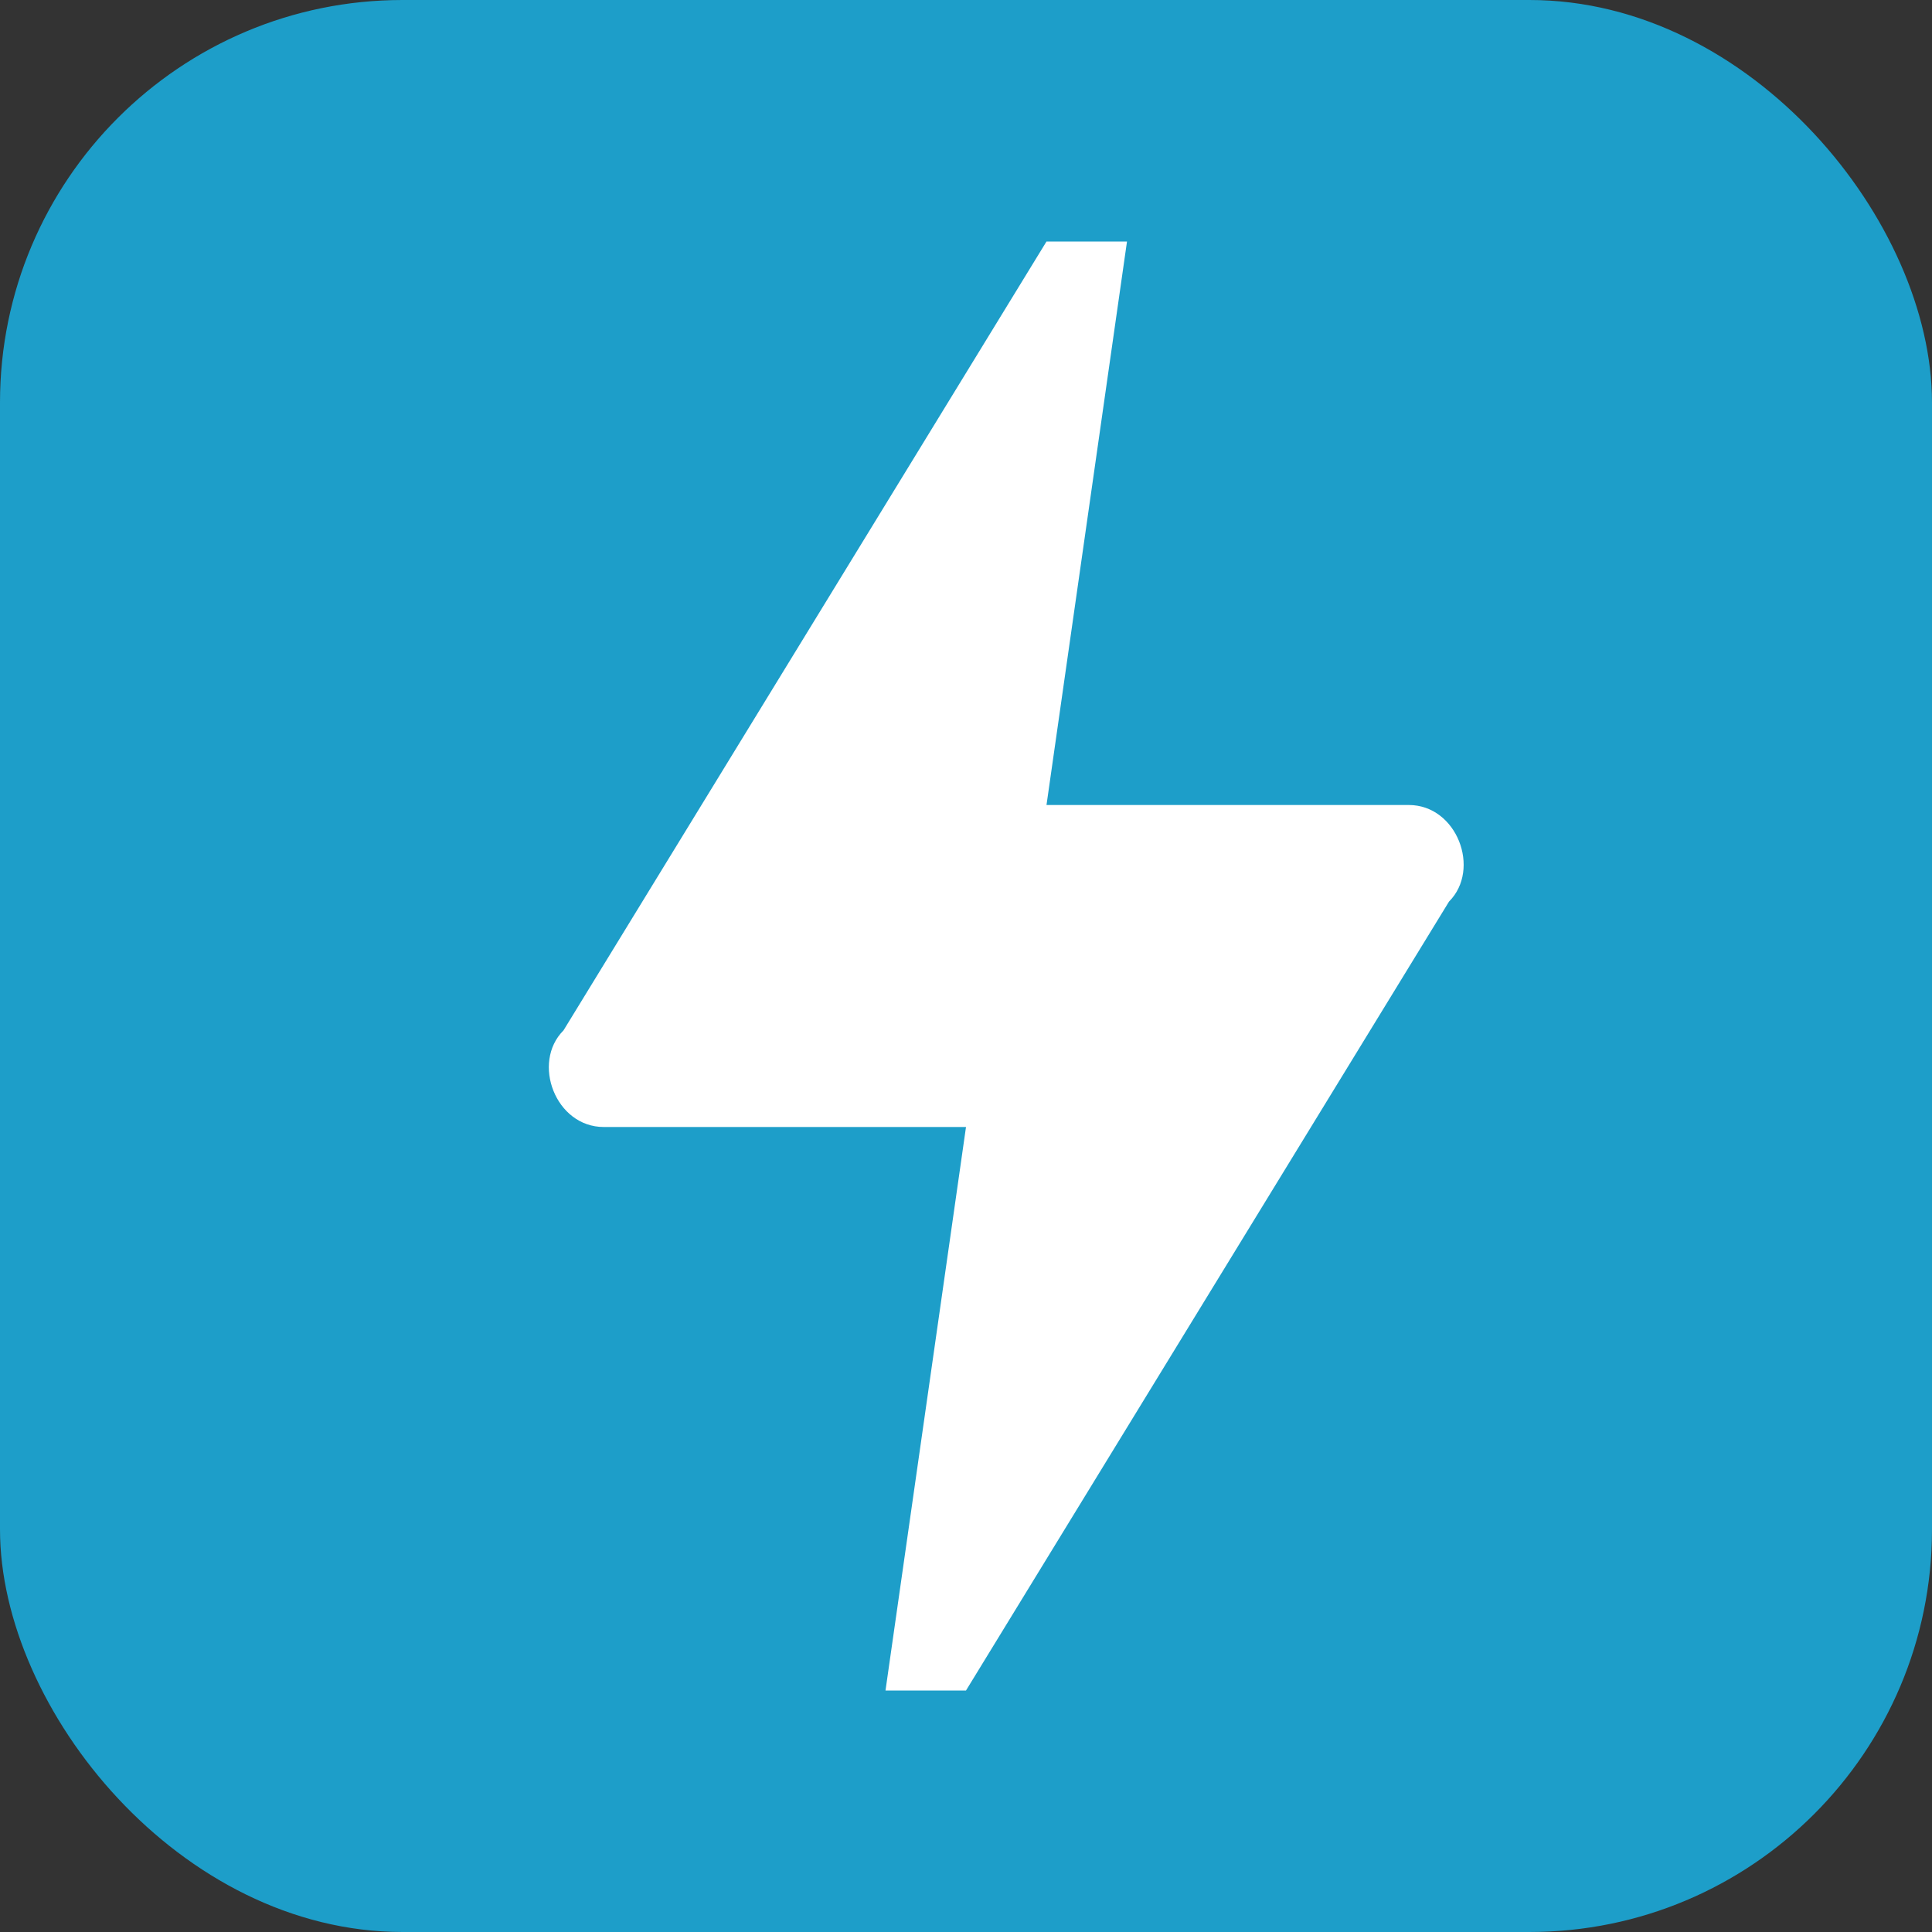
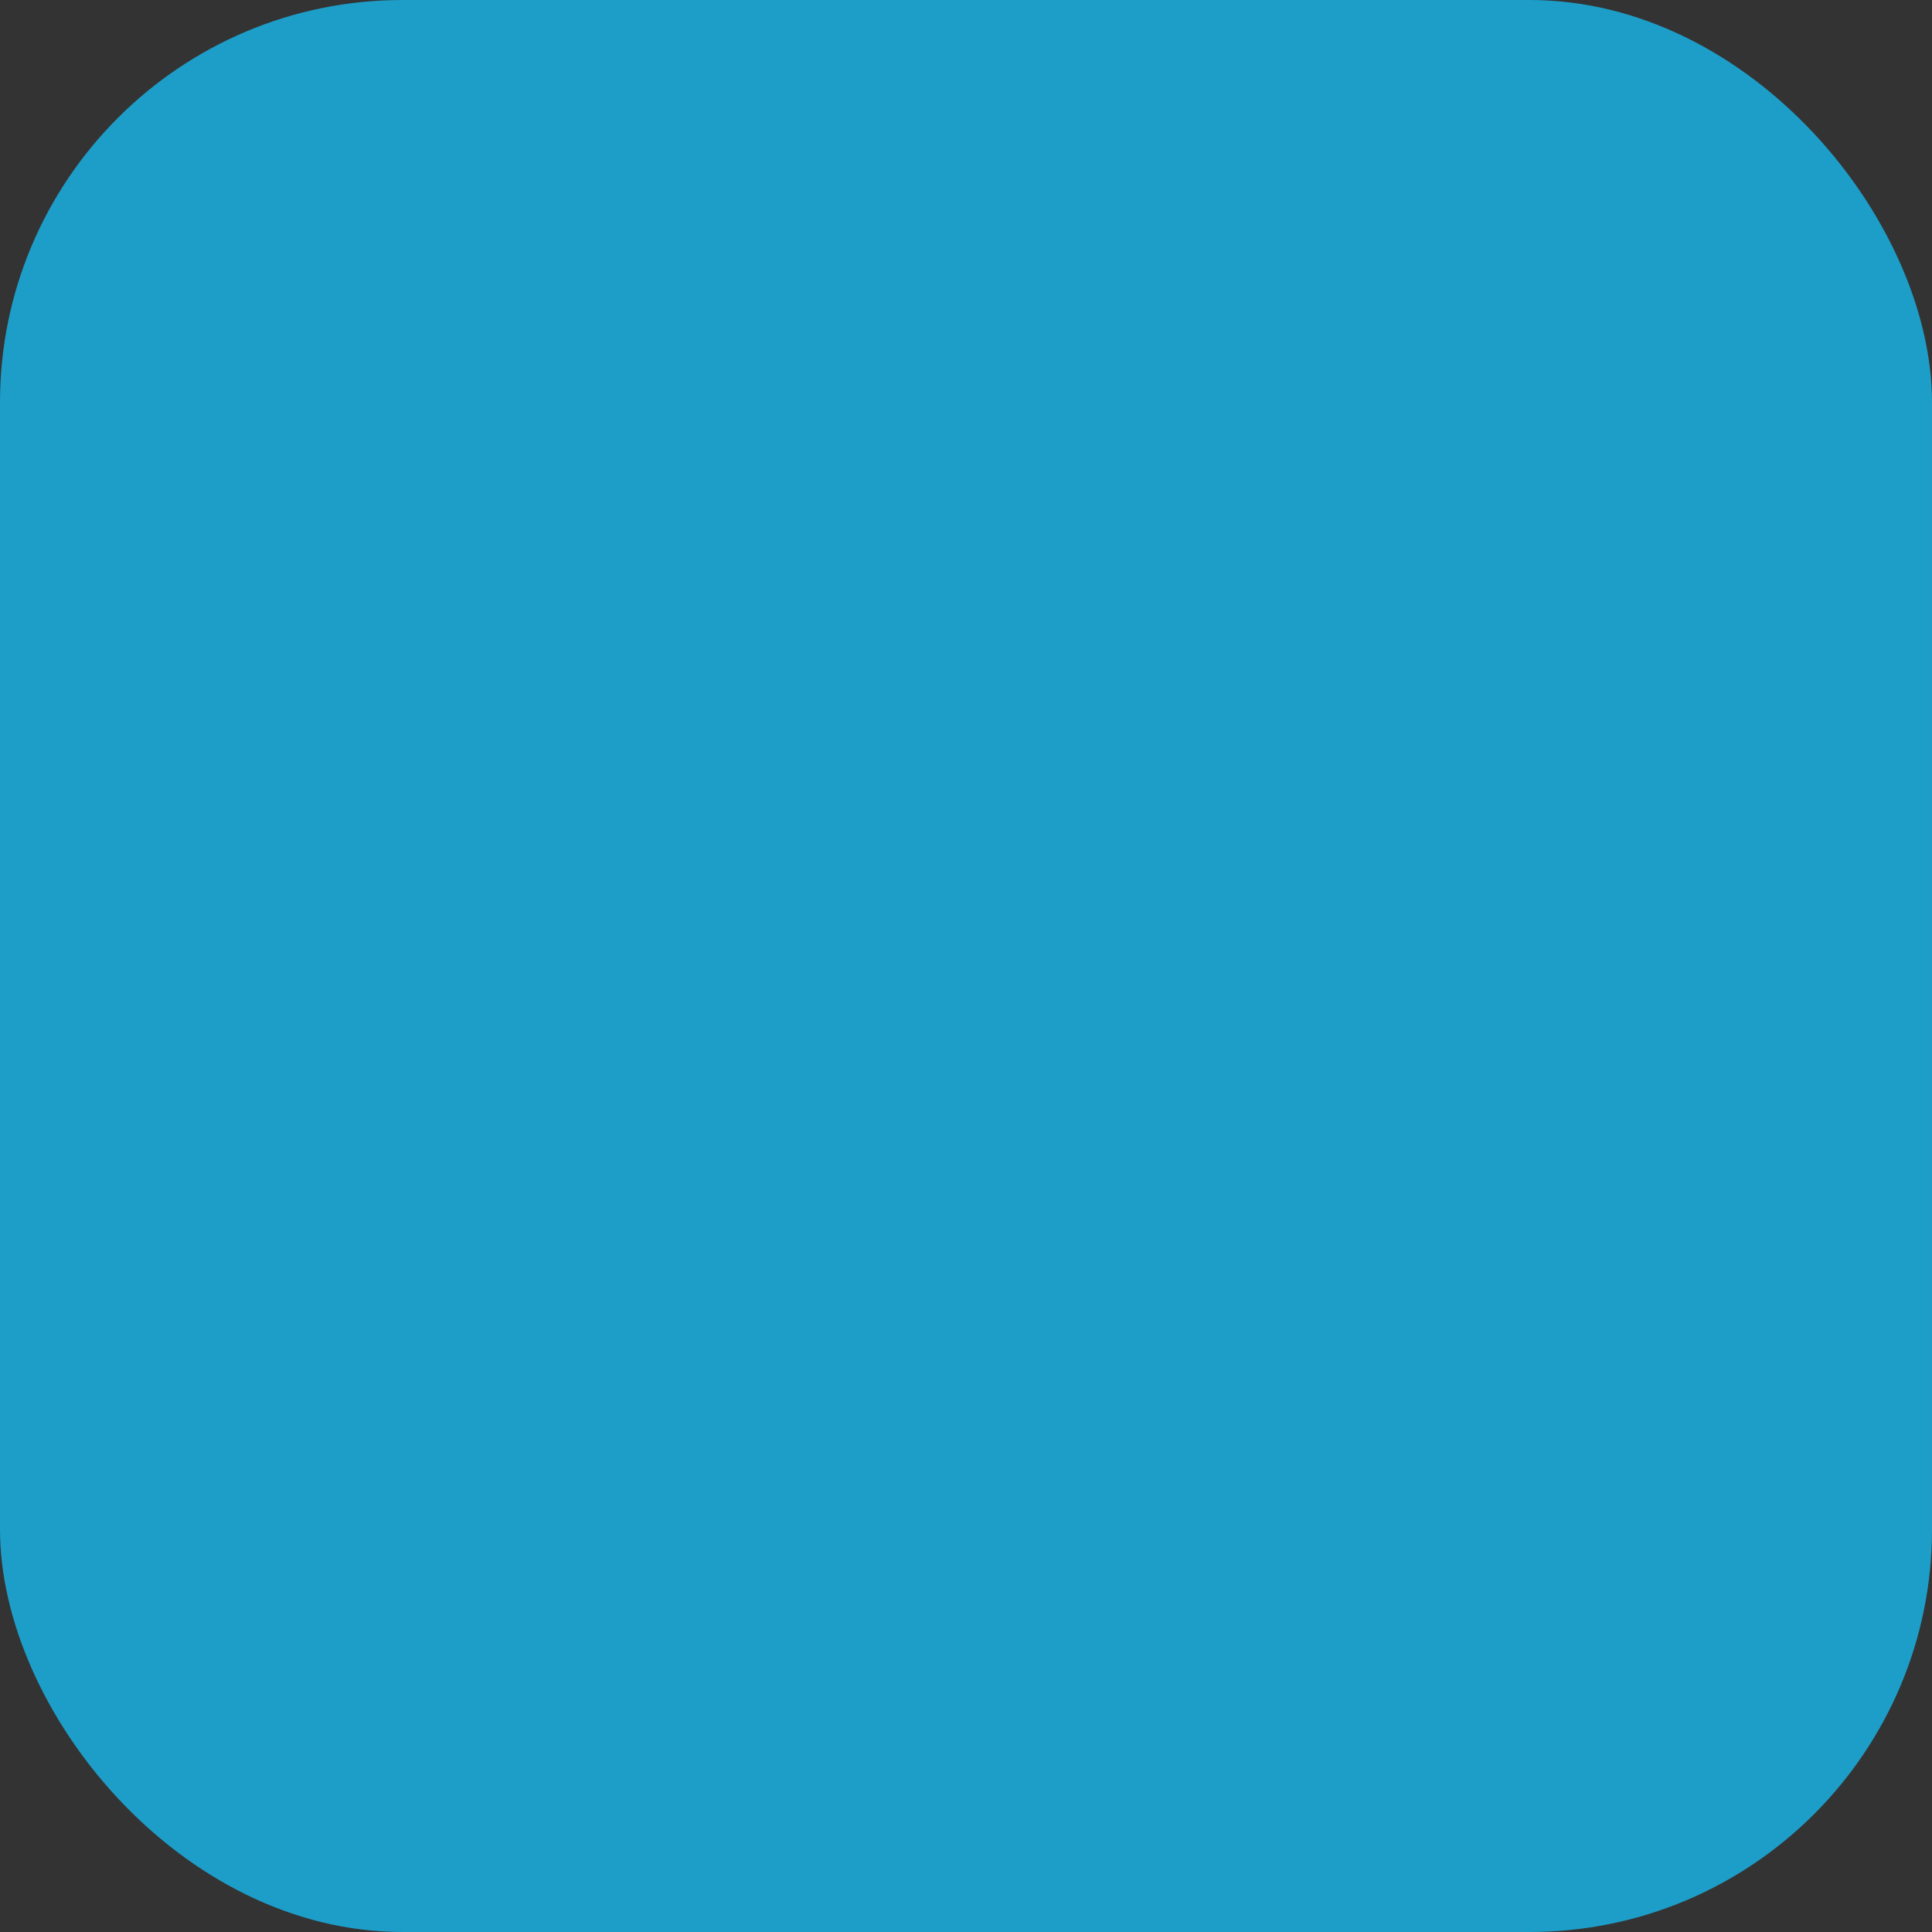
<svg xmlns="http://www.w3.org/2000/svg" width="64" height="64" viewBox="0 0 24 24" fill="none">
  <rect x="0" y="0" width="24" height="24" fill="#333333" stroke="none" />
  <rect width="24" height="24" rx="5" fill="#1d9ec9" />
-   <path d="M11 21L12 14H7.5C6.9 14 6.6 13.2 7 12.8L13 3H14L13 10H17.5C18.1 10 18.4 10.8 18 11.2L12 21H11Z" fill="white" />
</svg>